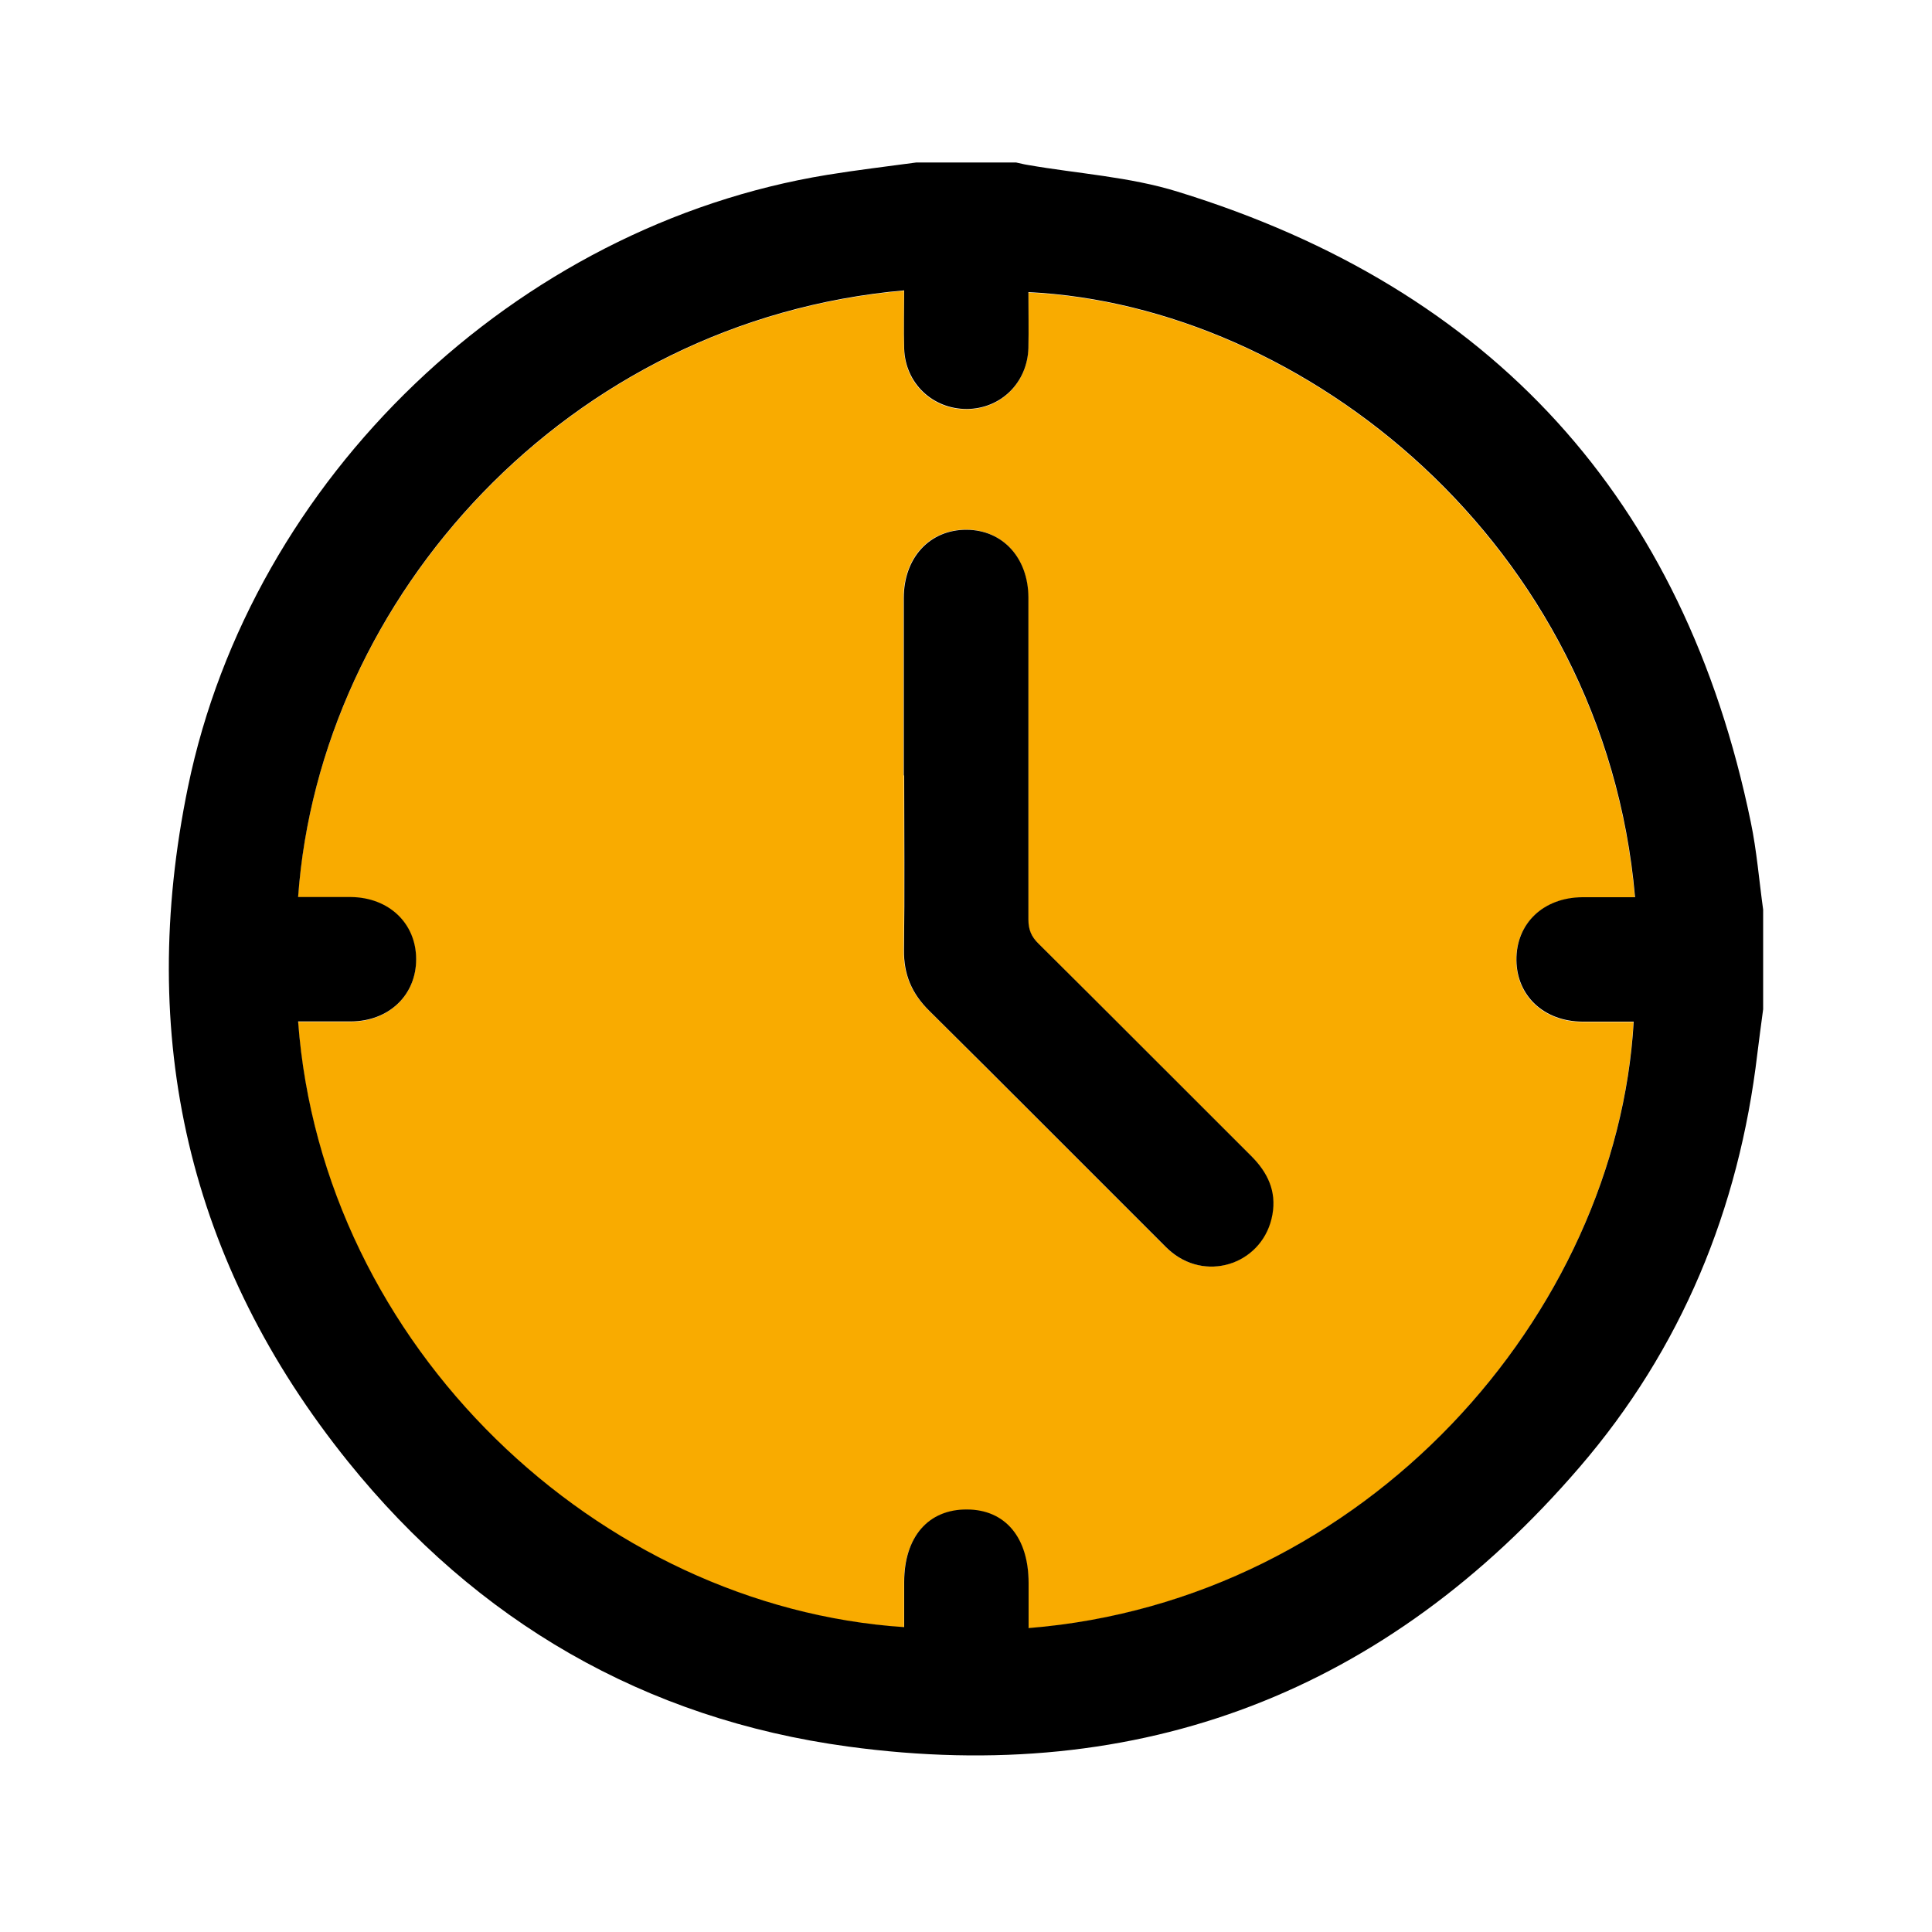
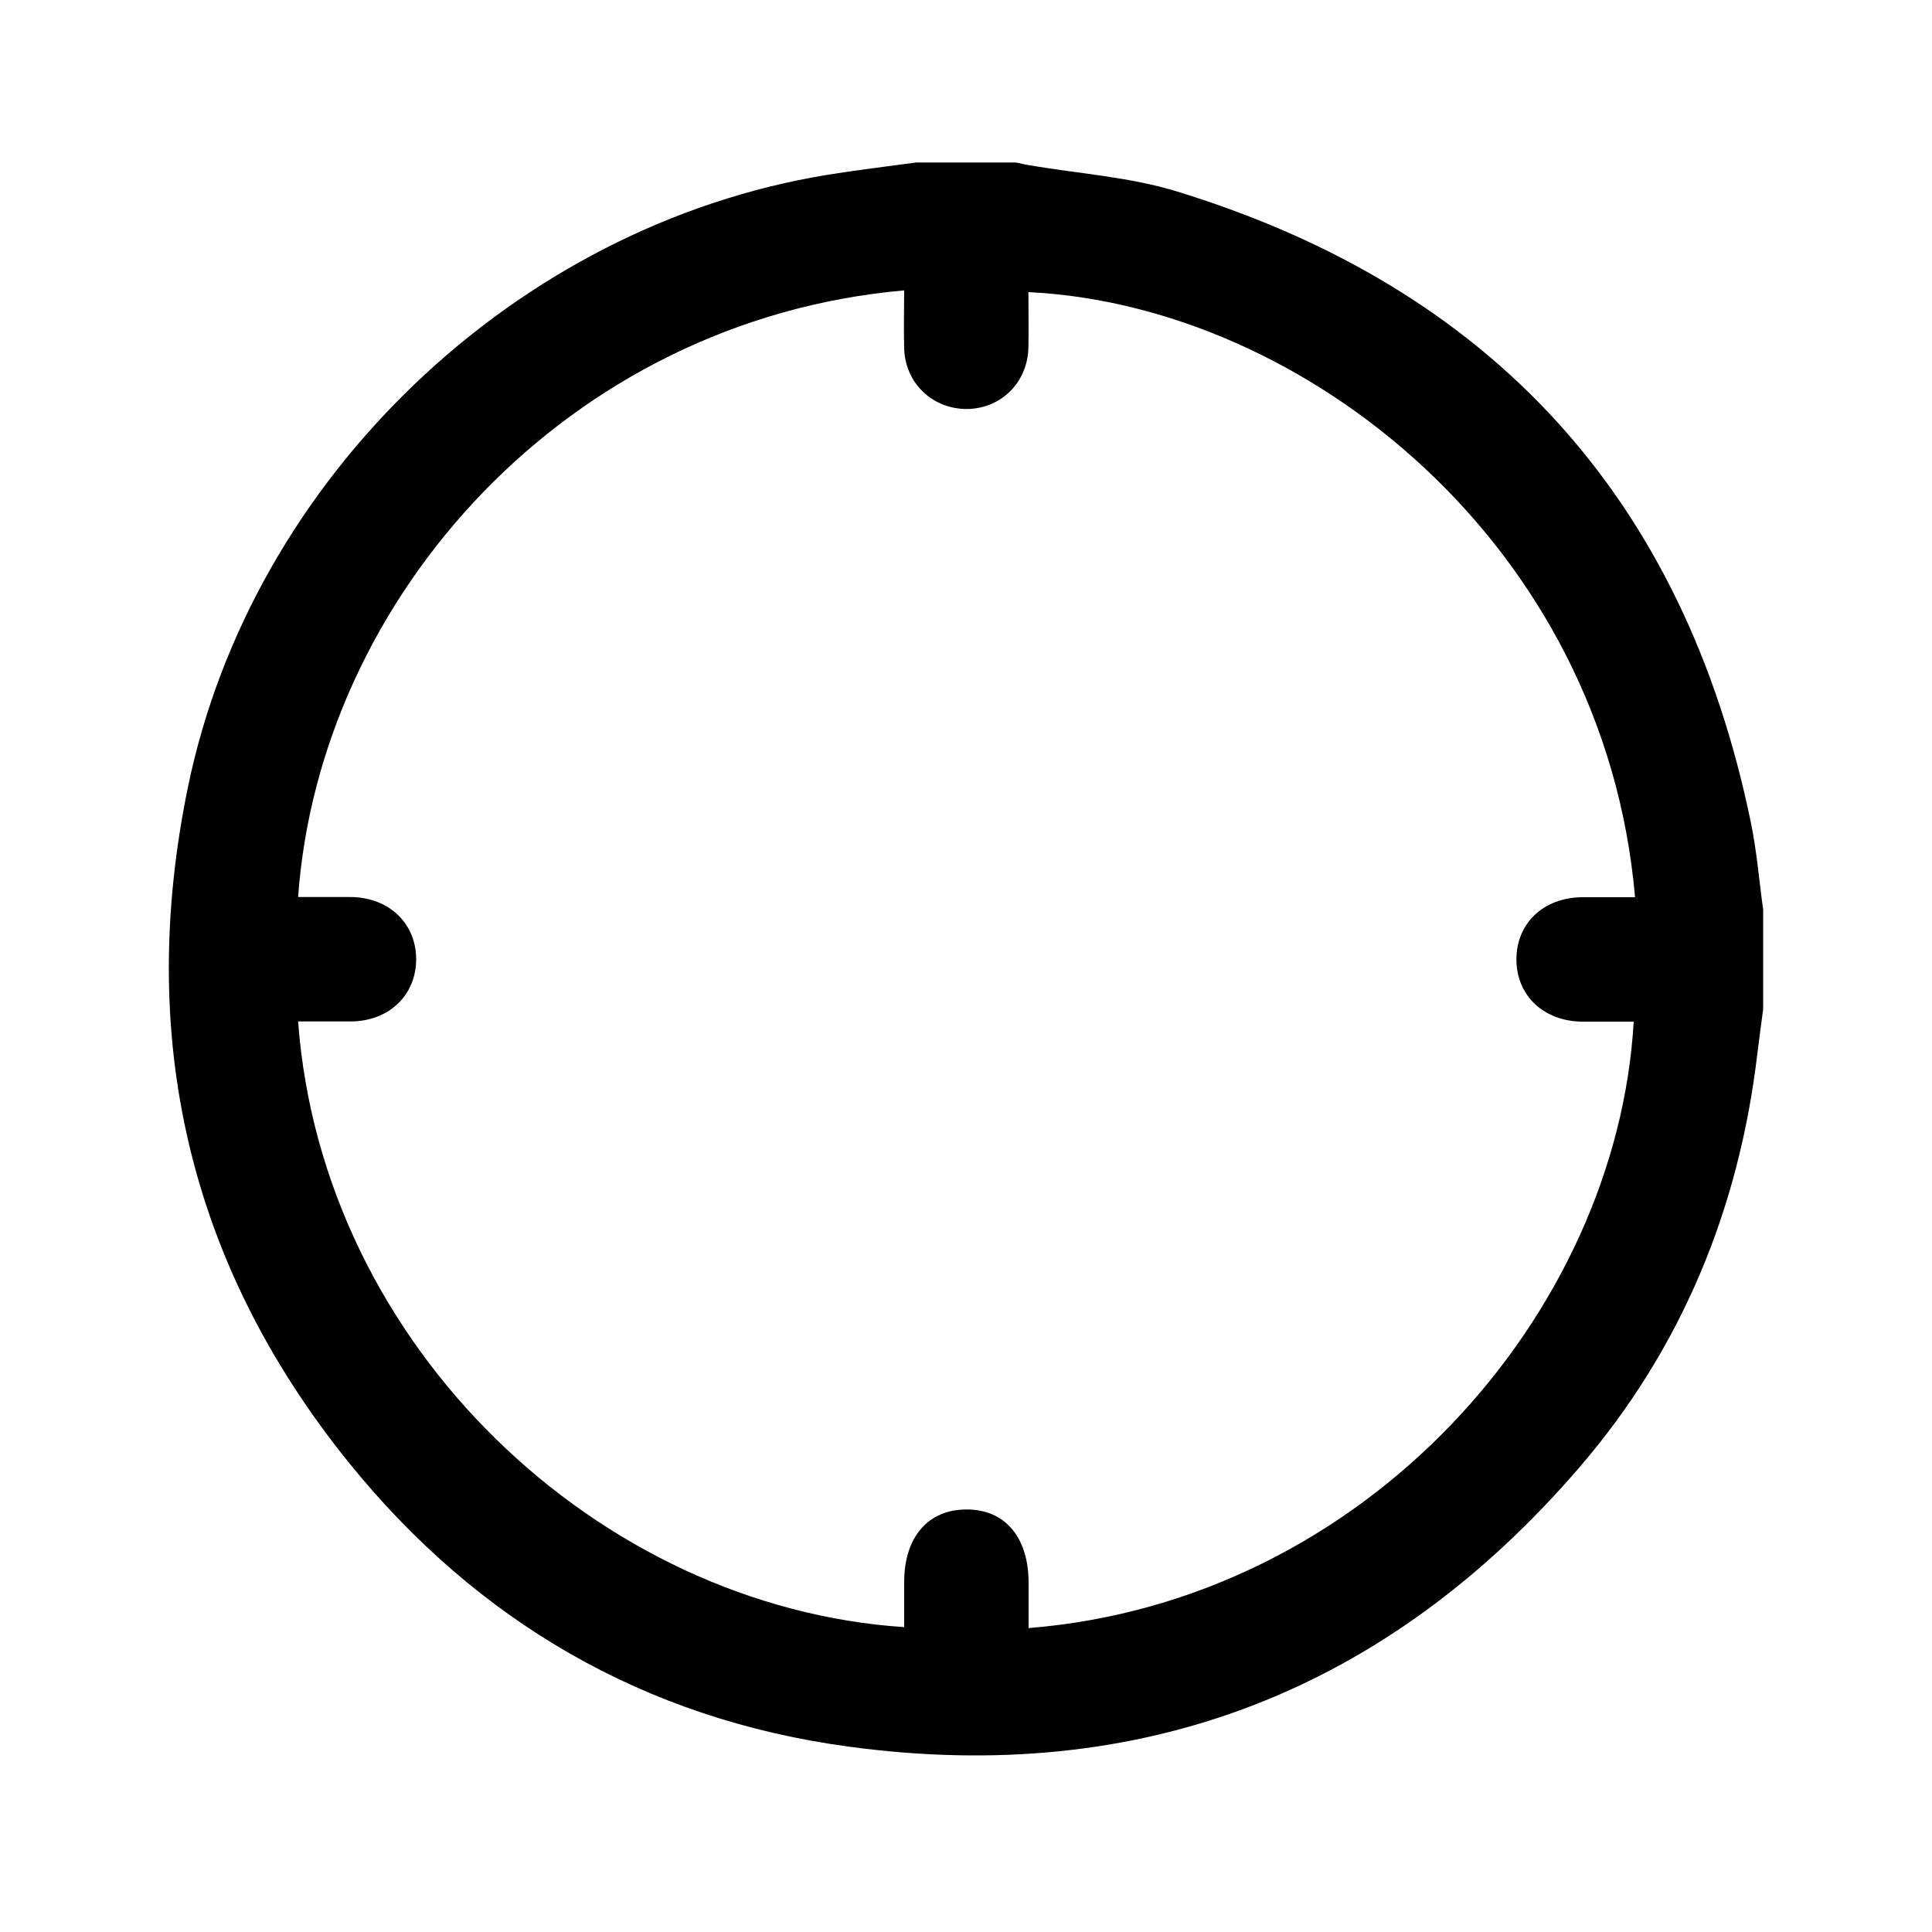
<svg xmlns="http://www.w3.org/2000/svg" id="MISCELLANEOUS" viewBox="0 0 100 100">
  <defs>
    <style>
      .cls-1 {
        fill: #f9ab00;
      }
    </style>
  </defs>
-   <path class="cls-1" d="M53.23,84.27c0-.78,0-1.55,0-2.32,0-2.35-1.22-3.79-3.2-3.8-2,0-3.24,1.43-3.24,3.76,0,.77,0,1.55,0,2.33-15.8-1.05-30.12-14.49-31.37-31.35,.91,0,1.82,0,2.73,0,1.97-.02,3.38-1.36,3.38-3.22,0-1.86-1.41-3.2-3.38-3.22-.91,0-1.81,0-2.73,0,1.12-15.5,13.94-29.86,31.37-31.4,0,1.01-.02,2.02,0,3.02,.05,1.78,1.47,3.13,3.24,3.12,1.76,0,3.15-1.37,3.19-3.16,.03-.96,0-1.93,0-2.89,14.25,.68,29.81,13.01,31.4,31.32-.91,0-1.81,0-2.72,0-2.03,.01-3.44,1.36-3.42,3.26,.02,1.85,1.43,3.17,3.42,3.18,.88,0,1.76,0,2.65,0-.87,15.13-13.84,29.99-31.33,31.39Zm-6.45-44.14c0,3.01,.03,6.01-.01,9.02-.02,1.27,.4,2.26,1.3,3.15,4,3.97,7.98,7.96,11.97,11.95,.19,.19,.38,.38,.58,.55,1.95,1.59,4.79,.53,5.22-1.94,.22-1.22-.25-2.19-1.1-3.04-3.67-3.66-7.32-7.33-11-10.98-.37-.37-.53-.73-.53-1.26,.02-5.56,.01-11.11,0-16.67,0-2.05-1.32-3.49-3.2-3.5-1.9-.01-3.24,1.44-3.25,3.53,0,3.06,0,6.12,0,9.18Z" />
  <g>
    <path d="M47.43,8.41c1.72,0,3.44,0,5.16,0,.21,.04,.41,.1,.62,.13,2.59,.45,5.26,.61,7.74,1.38,16.29,5.01,26.22,15.91,29.67,32.63,.31,1.49,.43,3.02,.64,4.53v5.16c-.1,.77-.21,1.54-.3,2.3-.95,8.05-3.93,15.28-9.21,21.41-9.98,11.6-22.68,16.52-37.86,14.45-10.53-1.43-19.21-6.48-25.87-14.74-8.28-10.28-10.95-22.02-8.29-34.93C13.03,24.73,26.7,11.68,42.82,9.05c1.53-.25,3.07-.43,4.61-.64Zm5.8,75.86c17.49-1.4,30.46-16.26,31.33-31.39-.88,0-1.77,0-2.65,0-1.99-.01-3.4-1.33-3.42-3.18-.02-1.9,1.39-3.25,3.42-3.26,.9,0,1.81,0,2.72,0-1.59-18.31-17.15-30.63-31.4-31.32,0,.97,.02,1.93,0,2.89-.05,1.8-1.43,3.15-3.19,3.16-1.77,0-3.18-1.33-3.24-3.12-.03-1,0-2.01,0-3.02-17.44,1.54-30.26,15.9-31.37,31.4,.91,0,1.82,0,2.73,0,1.97,.02,3.38,1.36,3.38,3.22,0,1.86-1.41,3.21-3.38,3.22-.91,0-1.81,0-2.73,0,1.25,16.86,15.57,30.3,31.37,31.35,0-.78,0-1.55,0-2.33,0-2.33,1.24-3.77,3.24-3.76,1.99,0,3.2,1.45,3.2,3.8,0,.77,0,1.54,0,2.32Z" />
-     <path d="M46.78,40.13c0-3.06,0-6.12,0-9.18,0-2.09,1.35-3.54,3.25-3.53,1.87,.01,3.19,1.45,3.2,3.5,0,5.56,0,11.11,0,16.67,0,.53,.15,.89,.53,1.26,3.68,3.65,7.33,7.32,11,10.98,.85,.85,1.32,1.82,1.1,3.04-.44,2.47-3.28,3.52-5.22,1.94-.21-.17-.39-.36-.58-.55-3.99-3.98-7.96-7.98-11.97-11.95-.9-.89-1.32-1.88-1.3-3.15,.04-3.01,.01-6.01,.01-9.02Z" />
  </g>
</svg>